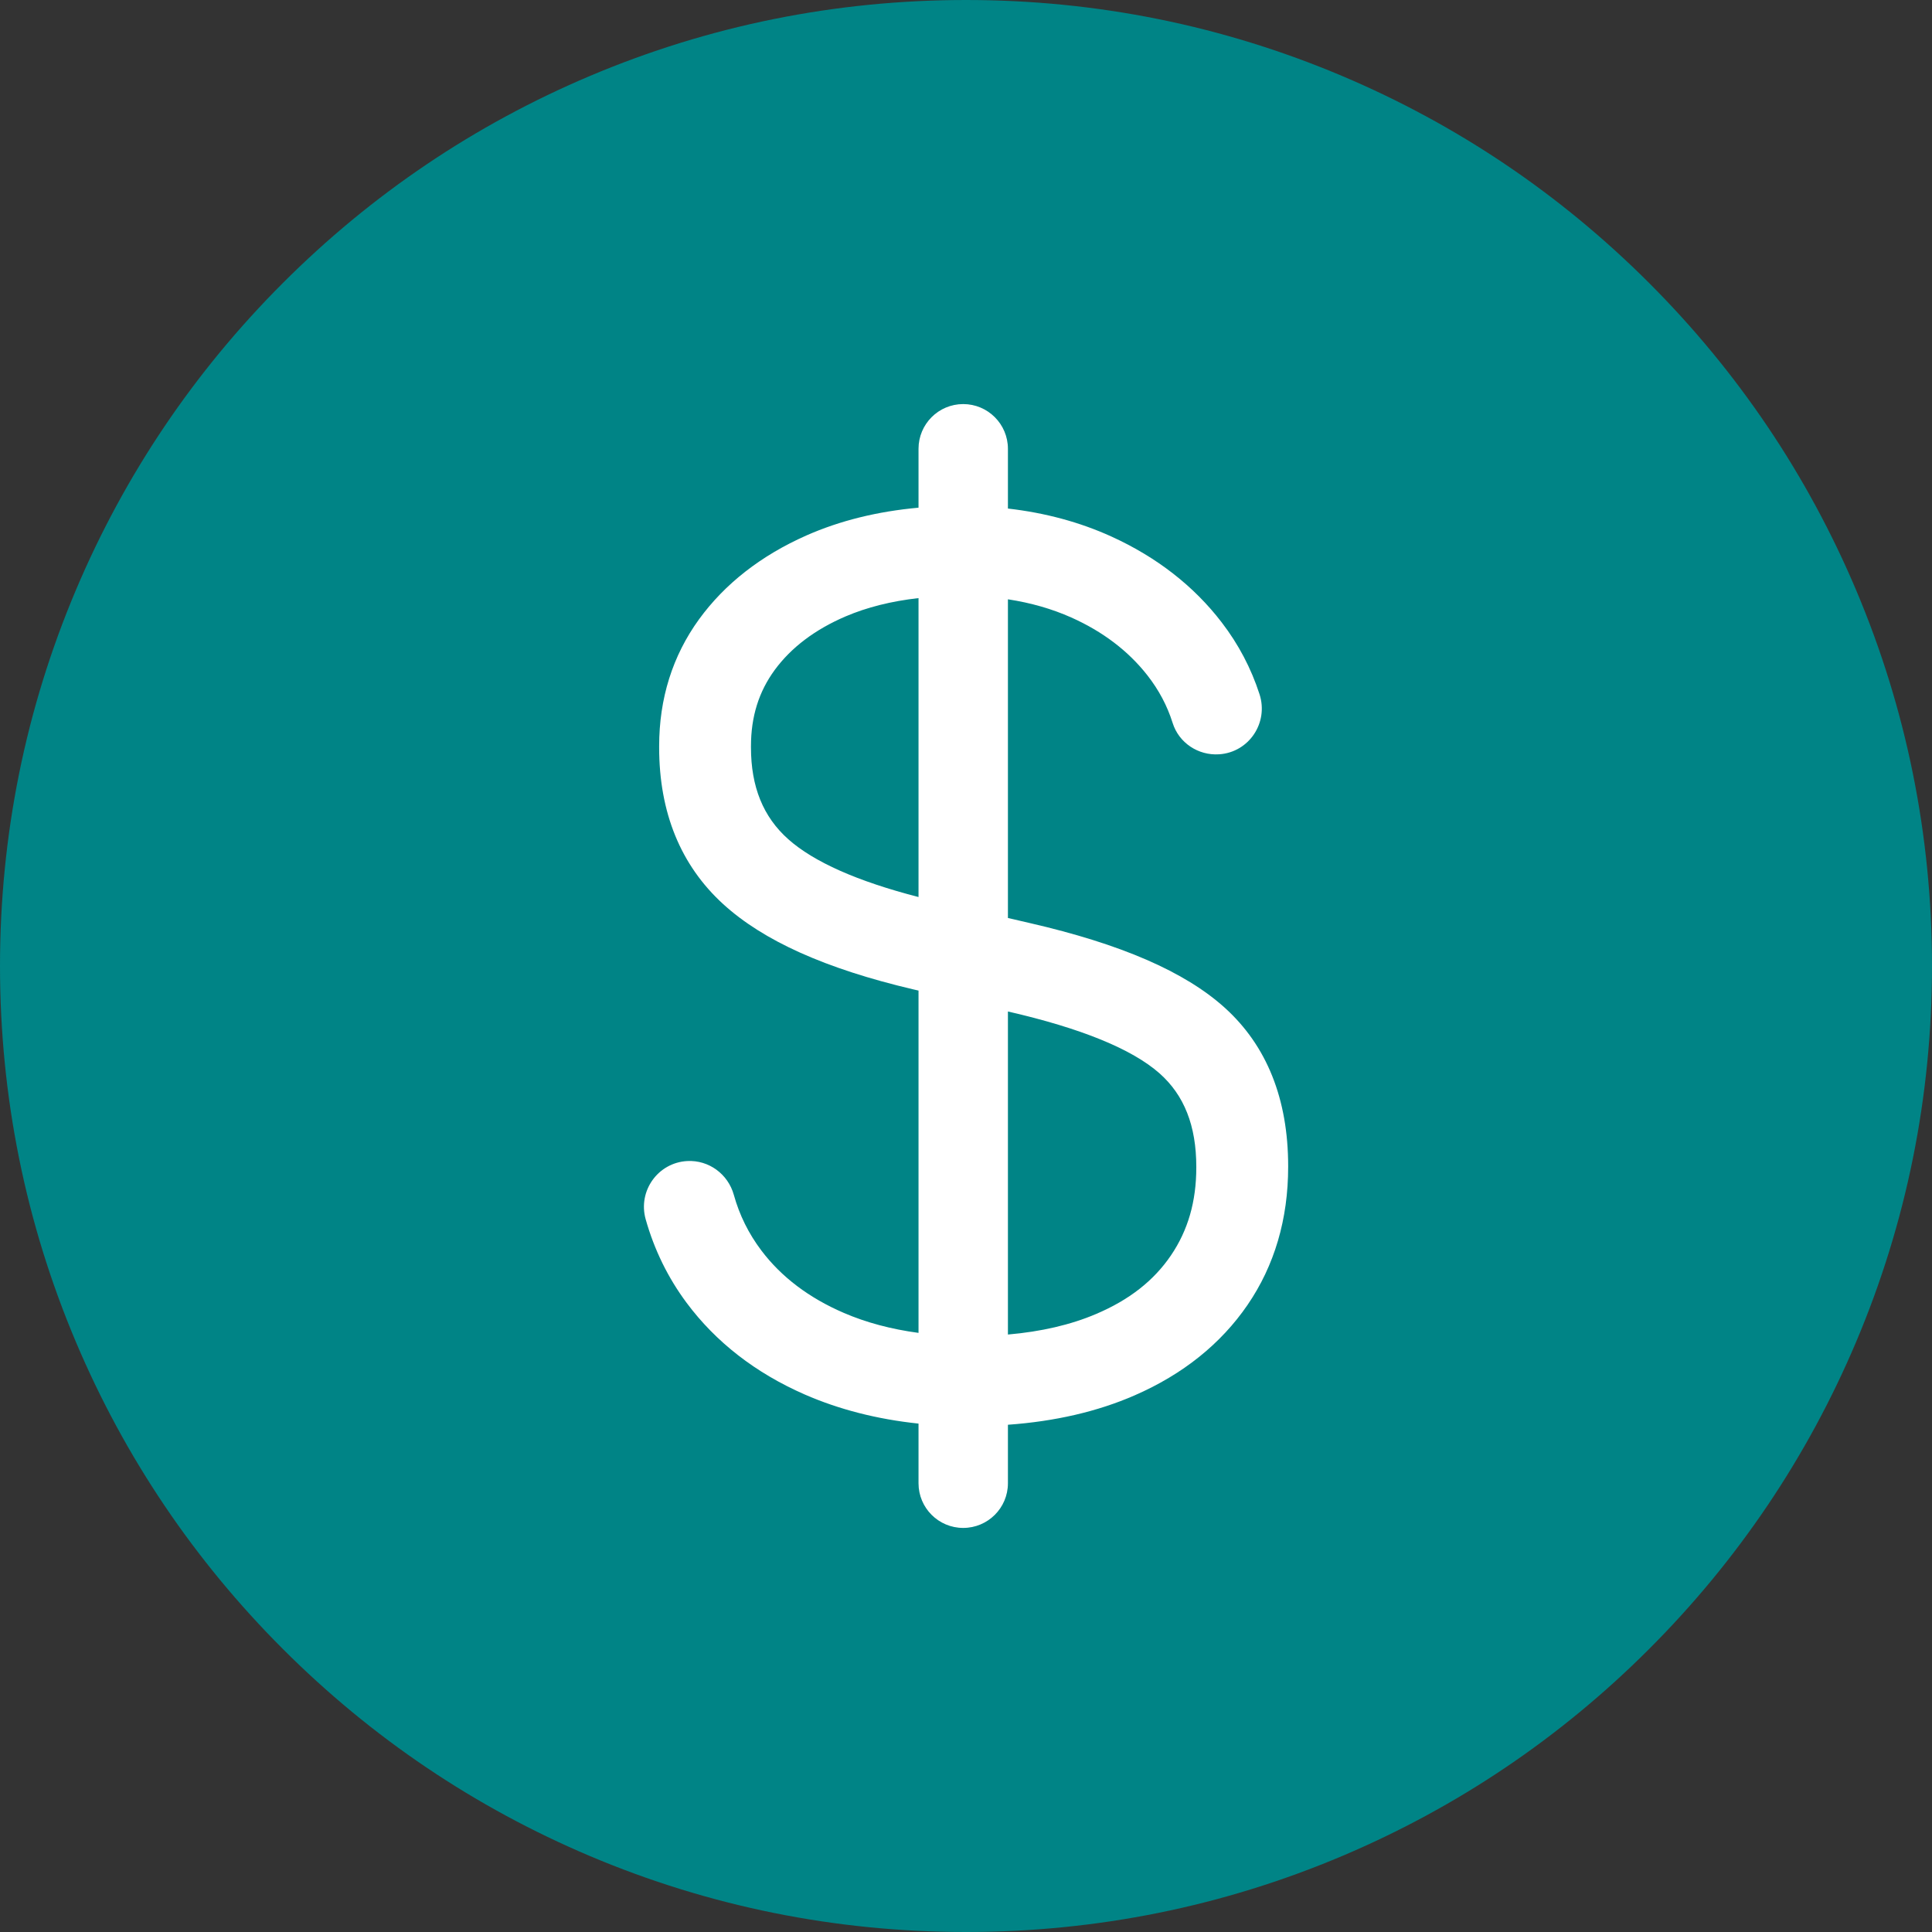
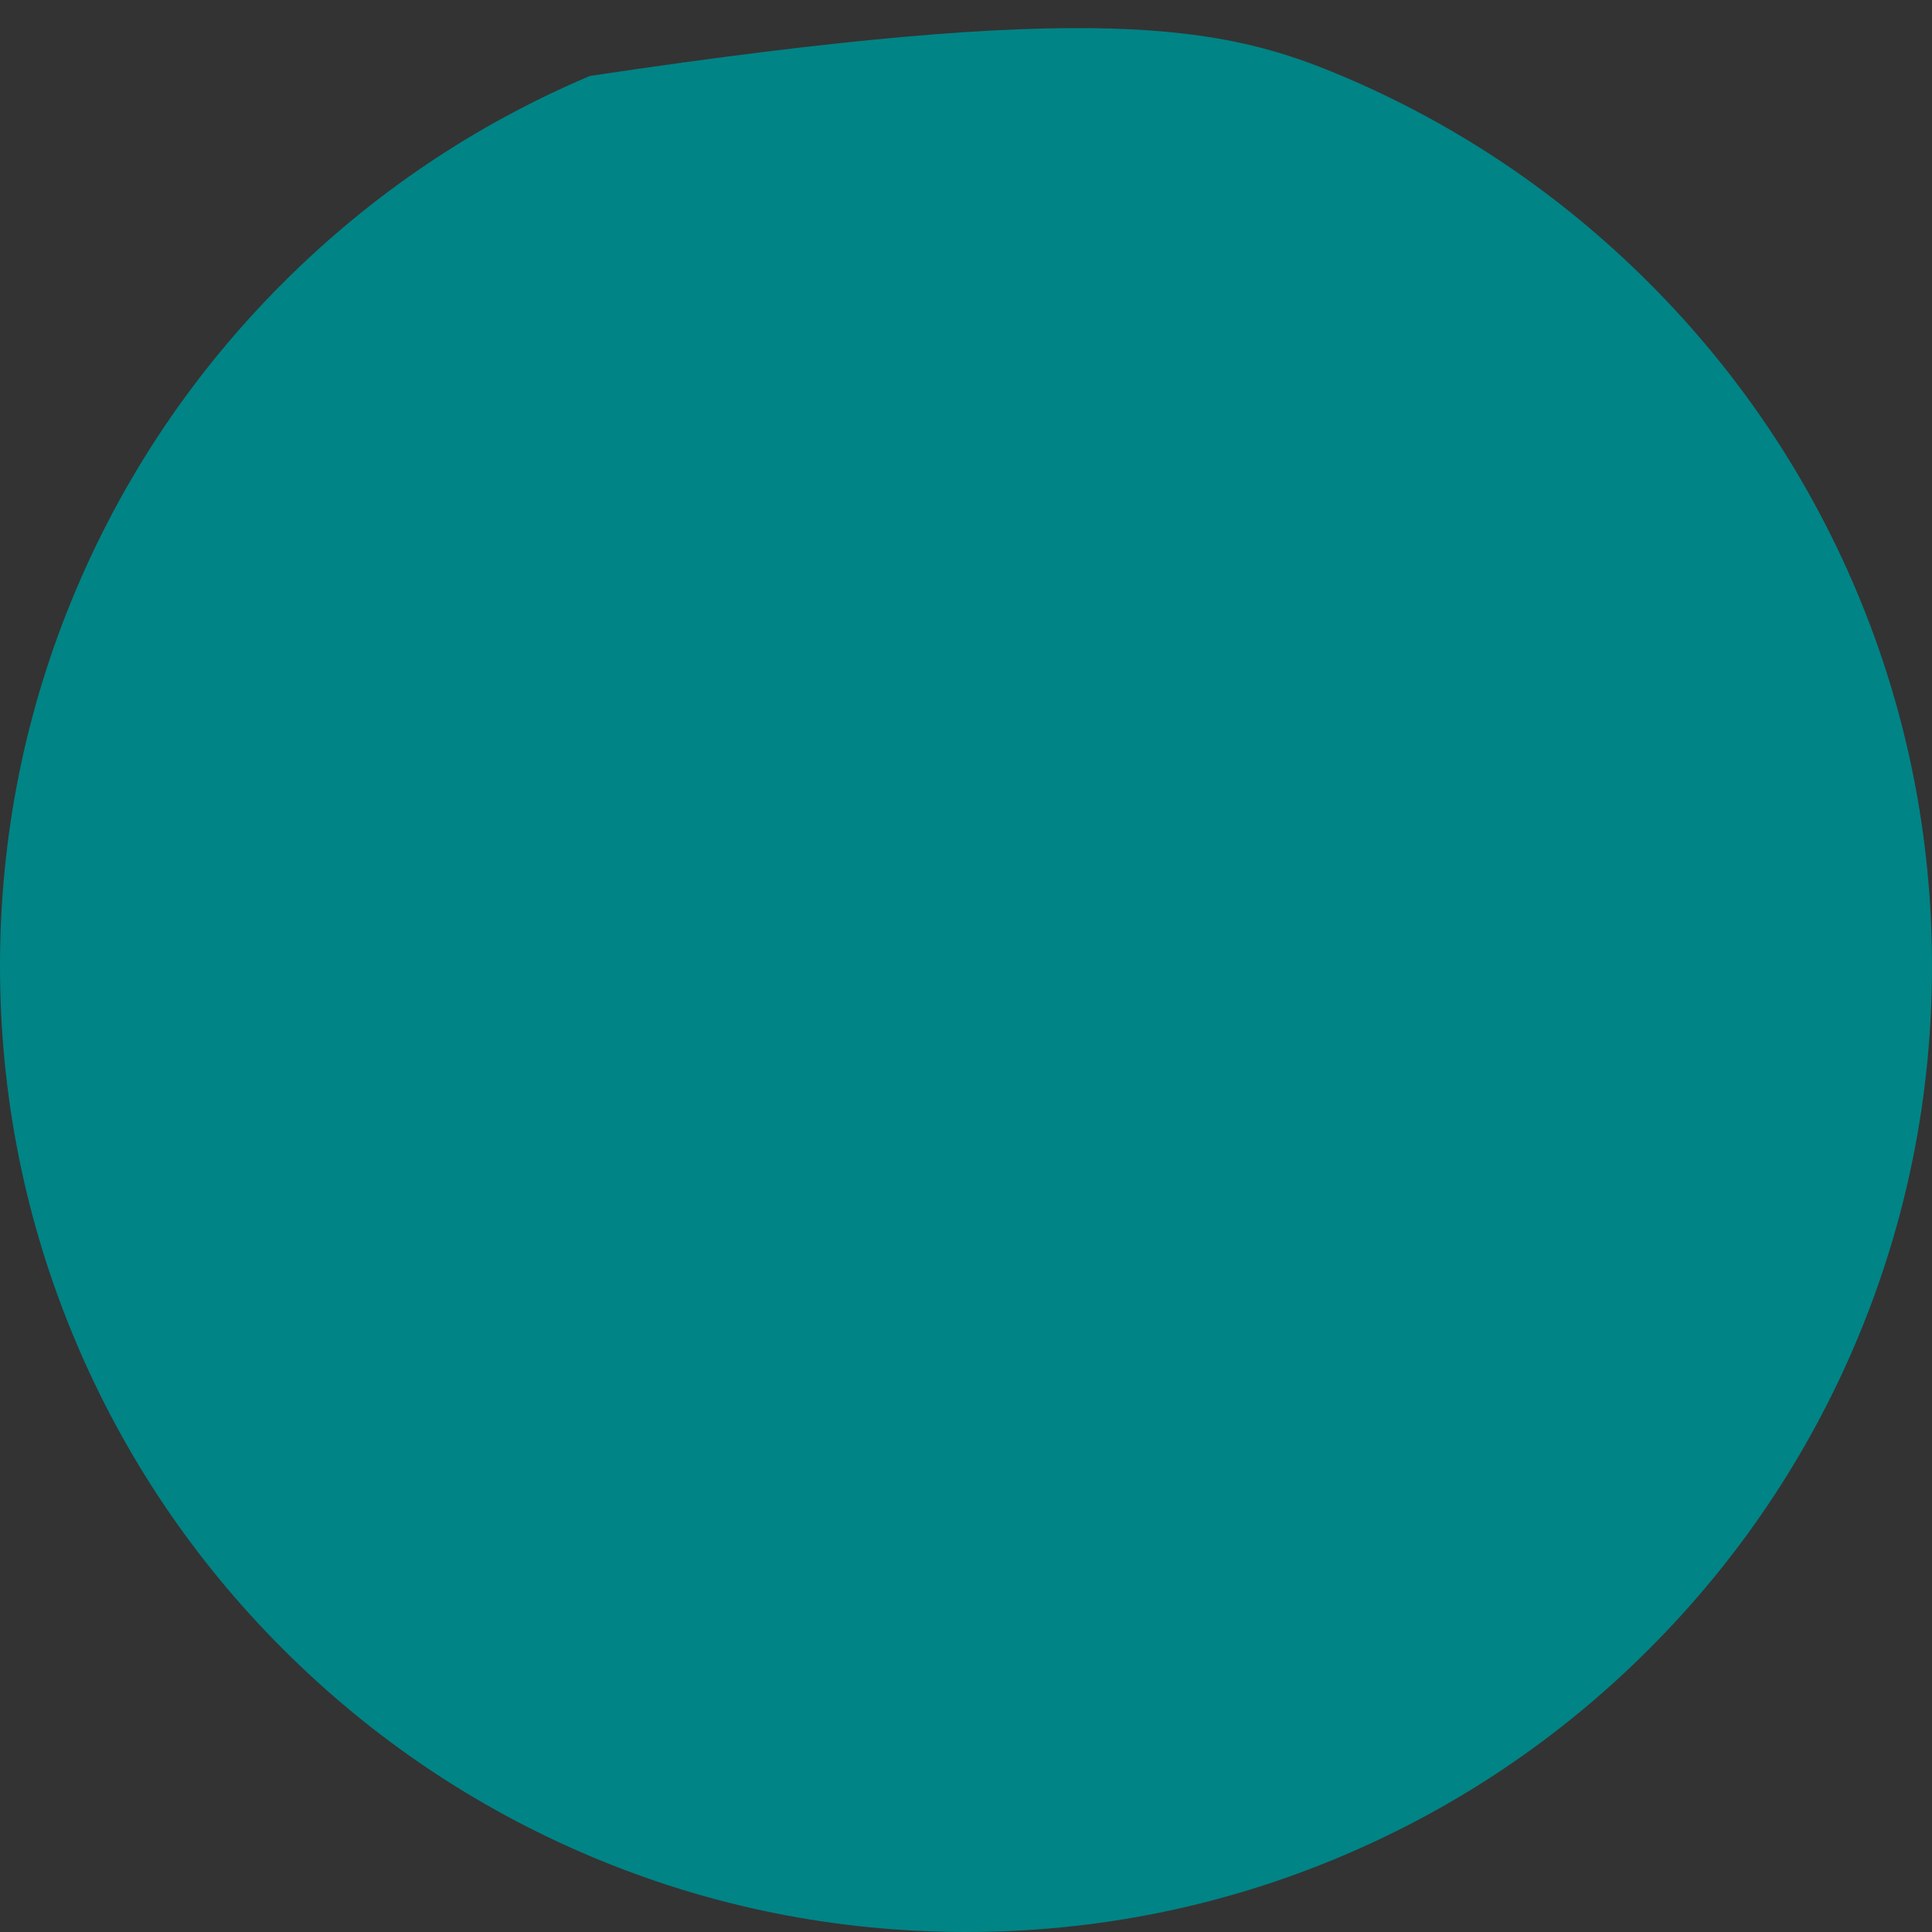
<svg xmlns="http://www.w3.org/2000/svg" width="40" height="40" viewBox="0 0 40 40" fill="none">
  <rect x="0" y="0" width="40" height="40" fill="#333333" stroke="none" />
-   <path d="M20 40C17.3 40 14.681 39.471 12.215 38.428C9.833 37.42 7.694 35.979 5.858 34.142C4.021 32.306 2.579 30.167 1.572 27.785C0.529 25.319 0 22.7 0 20C0 17.3 0.529 14.681 1.572 12.215C2.579 9.833 4.021 7.694 5.858 5.858C7.694 4.021 9.833 2.579 12.215 1.572C14.681 0.529 17.3 0 20 0C22.7 0 25.319 0.529 27.785 1.572C30.167 2.579 32.306 4.021 34.142 5.858C35.978 7.694 37.42 9.833 38.428 12.215C39.471 14.681 40 17.3 40 20C40 22.7 39.471 25.319 38.428 27.785C37.42 30.167 35.978 32.306 34.142 34.142C32.306 35.979 30.167 37.42 27.785 38.428C25.319 39.471 22.7 40 20 40Z" fill="#008486" />
-   <path d="M25.239 15.617C24.808 15.645 24.407 15.38 24.278 14.967C24.166 14.611 23.992 14.284 23.754 13.98C23.359 13.476 22.829 13.074 22.179 12.784C21.78 12.606 21.341 12.48 20.868 12.408V19.006L21.317 19.11C23.209 19.545 24.53 20.118 25.356 20.863C26.228 21.65 26.67 22.754 26.67 24.145V24.158C26.67 25.24 26.387 26.202 25.829 27.017C25.276 27.824 24.489 28.455 23.49 28.89C22.725 29.224 21.845 29.428 20.868 29.498V30.709C20.868 31.22 20.453 31.634 19.942 31.634C19.431 31.634 19.017 31.22 19.017 30.709V29.474C18.162 29.384 17.372 29.182 16.66 28.871C15.644 28.426 14.822 27.788 14.216 26.974C13.829 26.454 13.546 25.875 13.368 25.244C13.203 24.658 13.622 24.07 14.23 24.038C14.676 24.015 15.073 24.308 15.193 24.738C15.31 25.159 15.499 25.54 15.763 25.89C16.176 26.438 16.75 26.872 17.47 27.182C17.933 27.382 18.452 27.52 19.017 27.596V20.509L18.909 20.484C17.092 20.057 15.803 19.478 14.97 18.716C14.092 17.913 13.647 16.822 13.647 15.474V15.449C13.647 14.462 13.924 13.579 14.472 12.823C15.006 12.088 15.754 11.503 16.696 11.086C17.388 10.78 18.166 10.588 19.017 10.511V9.292C19.017 8.78 19.431 8.366 19.942 8.366C20.453 8.366 20.868 8.781 20.868 9.292V10.529C21.639 10.617 22.357 10.811 23.01 11.108C23.948 11.535 24.717 12.133 25.294 12.886C25.642 13.339 25.903 13.836 26.077 14.373C26.268 14.963 25.86 15.576 25.241 15.617L25.239 15.617ZM20.868 27.63C21.558 27.57 22.169 27.428 22.69 27.206C23.378 26.914 23.886 26.517 24.243 25.992C24.596 25.472 24.768 24.877 24.768 24.171V24.158C24.768 23.308 24.518 22.674 24.005 22.221C23.436 21.719 22.381 21.288 20.868 20.942L20.868 27.63ZM19.017 12.383C18.455 12.446 17.949 12.573 17.507 12.762C16.875 13.033 16.382 13.405 16.041 13.869C15.71 14.32 15.548 14.837 15.548 15.449V15.474C15.548 16.291 15.801 16.913 16.32 17.375C16.848 17.845 17.754 18.247 19.017 18.572V12.383Z" fill="white" />
+   <path d="M20 40C17.3 40 14.681 39.471 12.215 38.428C9.833 37.42 7.694 35.979 5.858 34.142C4.021 32.306 2.579 30.167 1.572 27.785C0.529 25.319 0 22.7 0 20C0 17.3 0.529 14.681 1.572 12.215C2.579 9.833 4.021 7.694 5.858 5.858C7.694 4.021 9.833 2.579 12.215 1.572C22.7 0 25.319 0.529 27.785 1.572C30.167 2.579 32.306 4.021 34.142 5.858C35.978 7.694 37.42 9.833 38.428 12.215C39.471 14.681 40 17.3 40 20C40 22.7 39.471 25.319 38.428 27.785C37.42 30.167 35.978 32.306 34.142 34.142C32.306 35.979 30.167 37.42 27.785 38.428C25.319 39.471 22.7 40 20 40Z" fill="#008486" />
</svg>